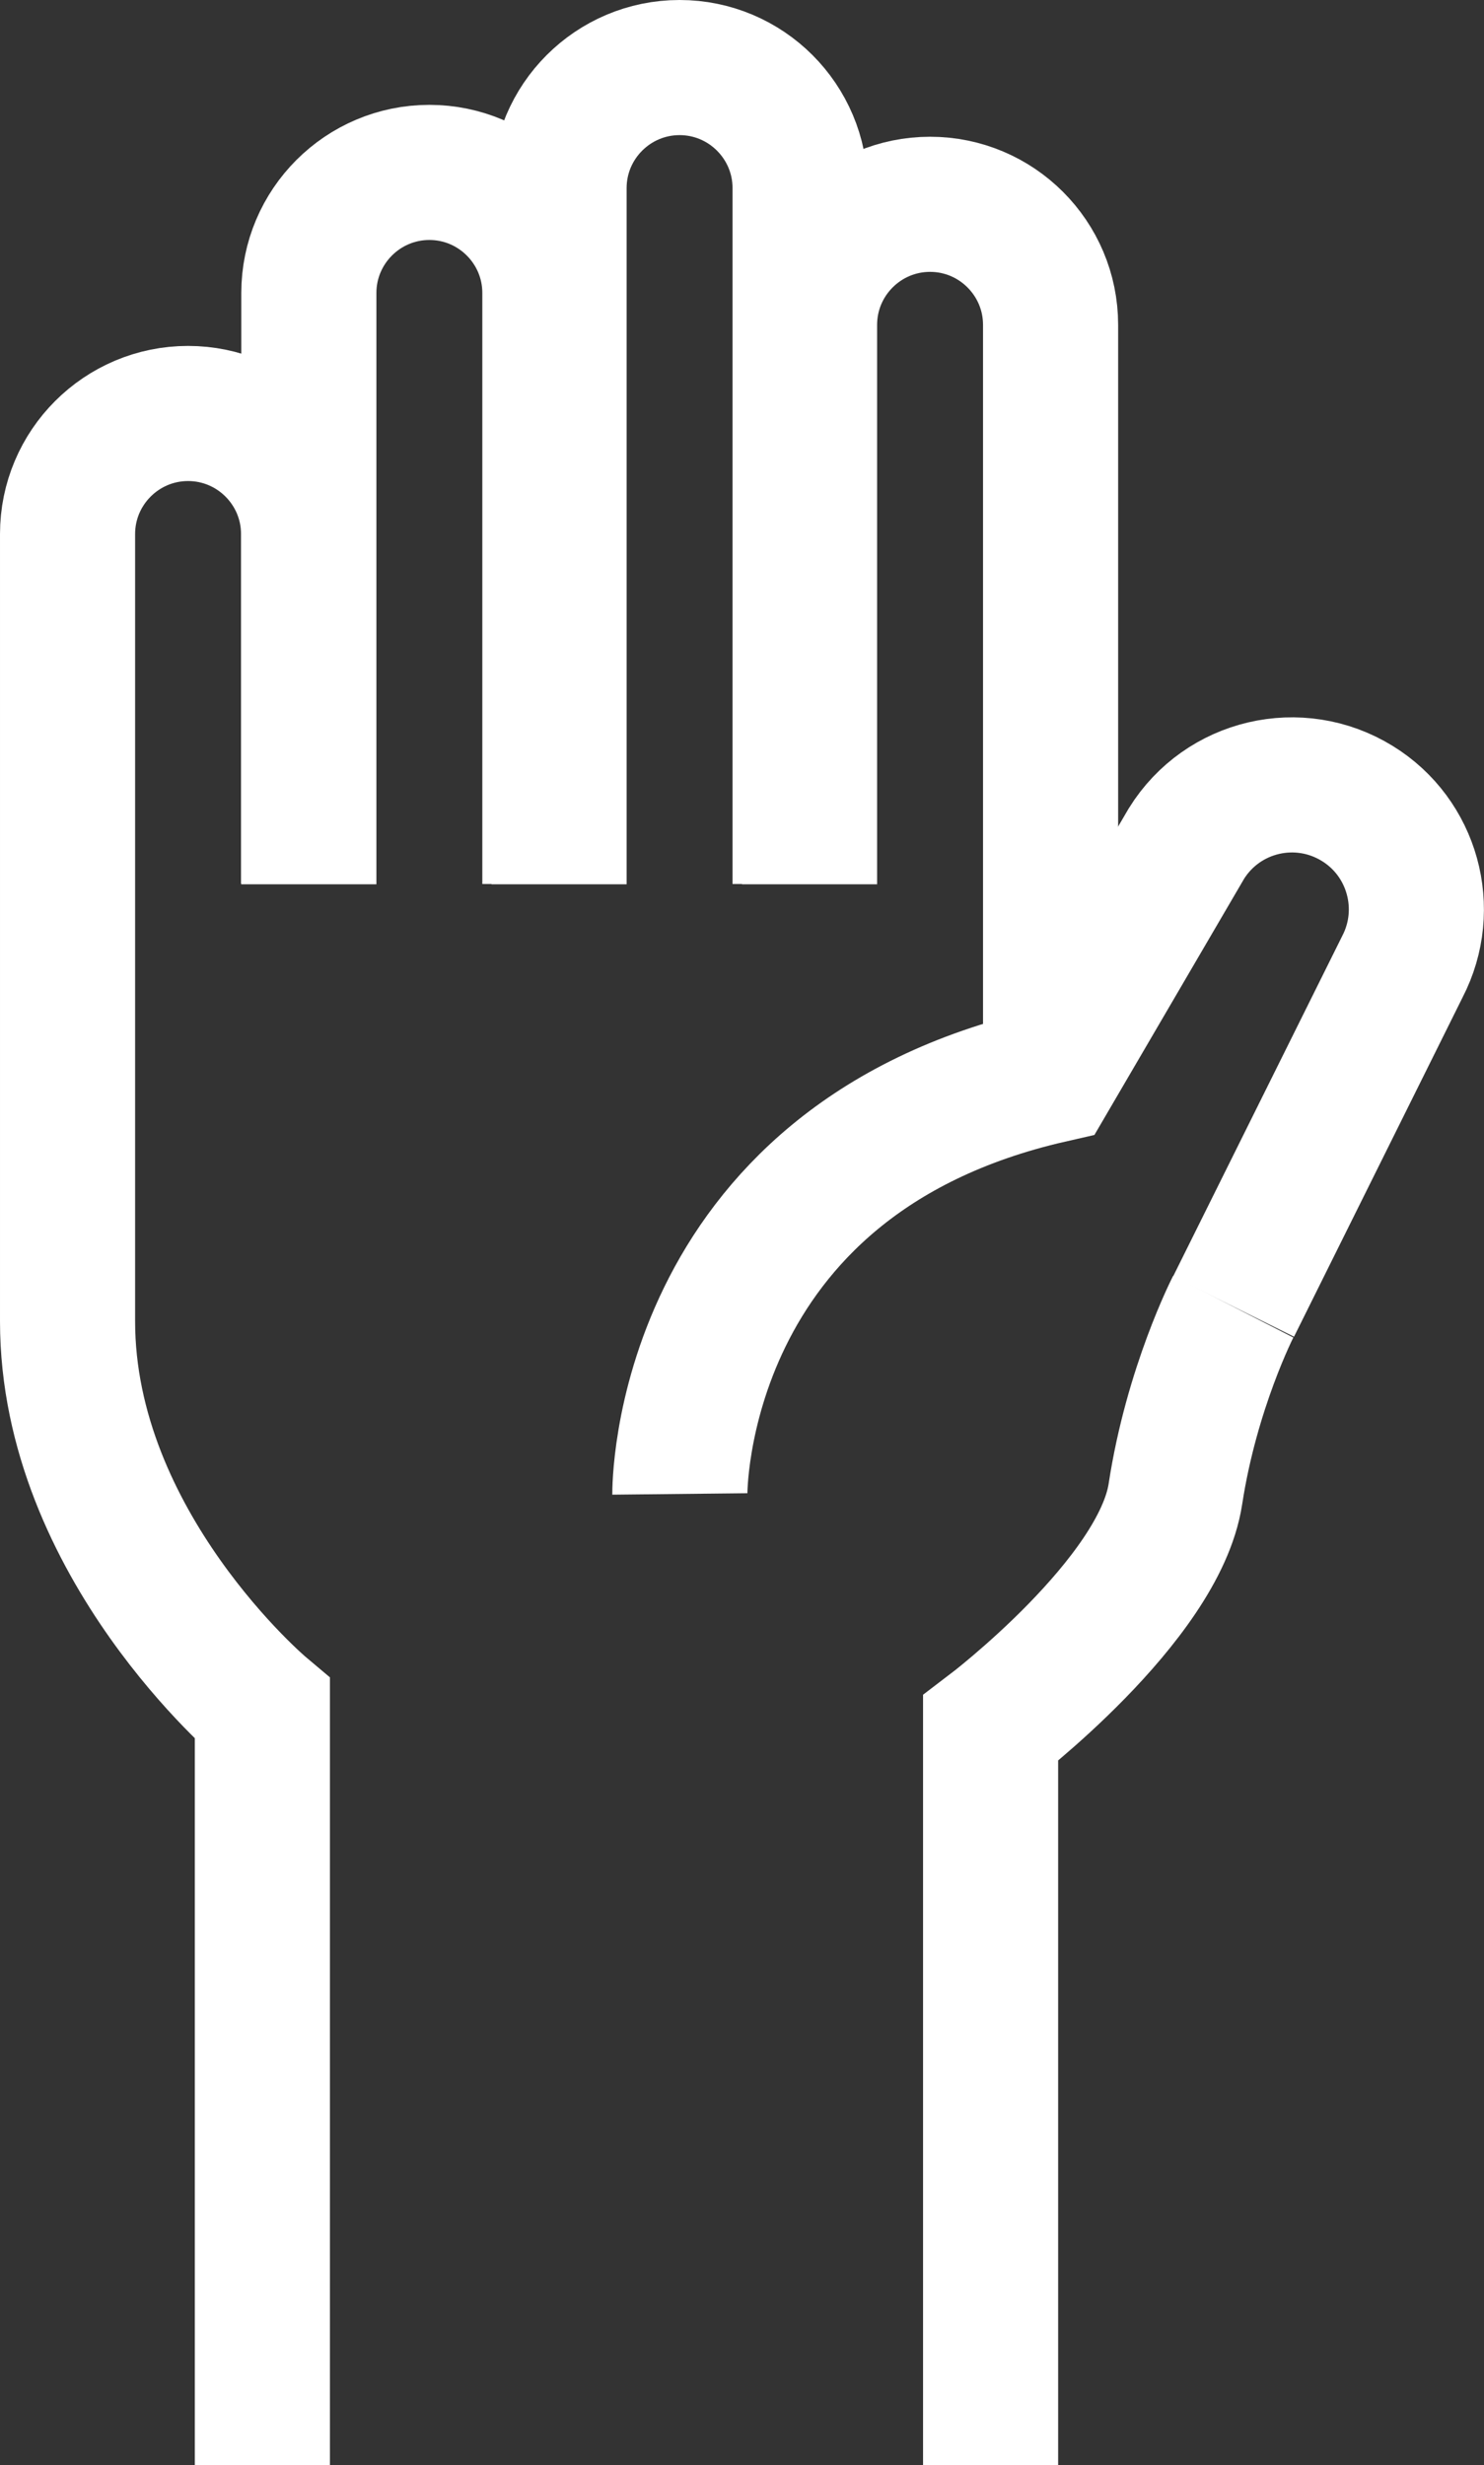
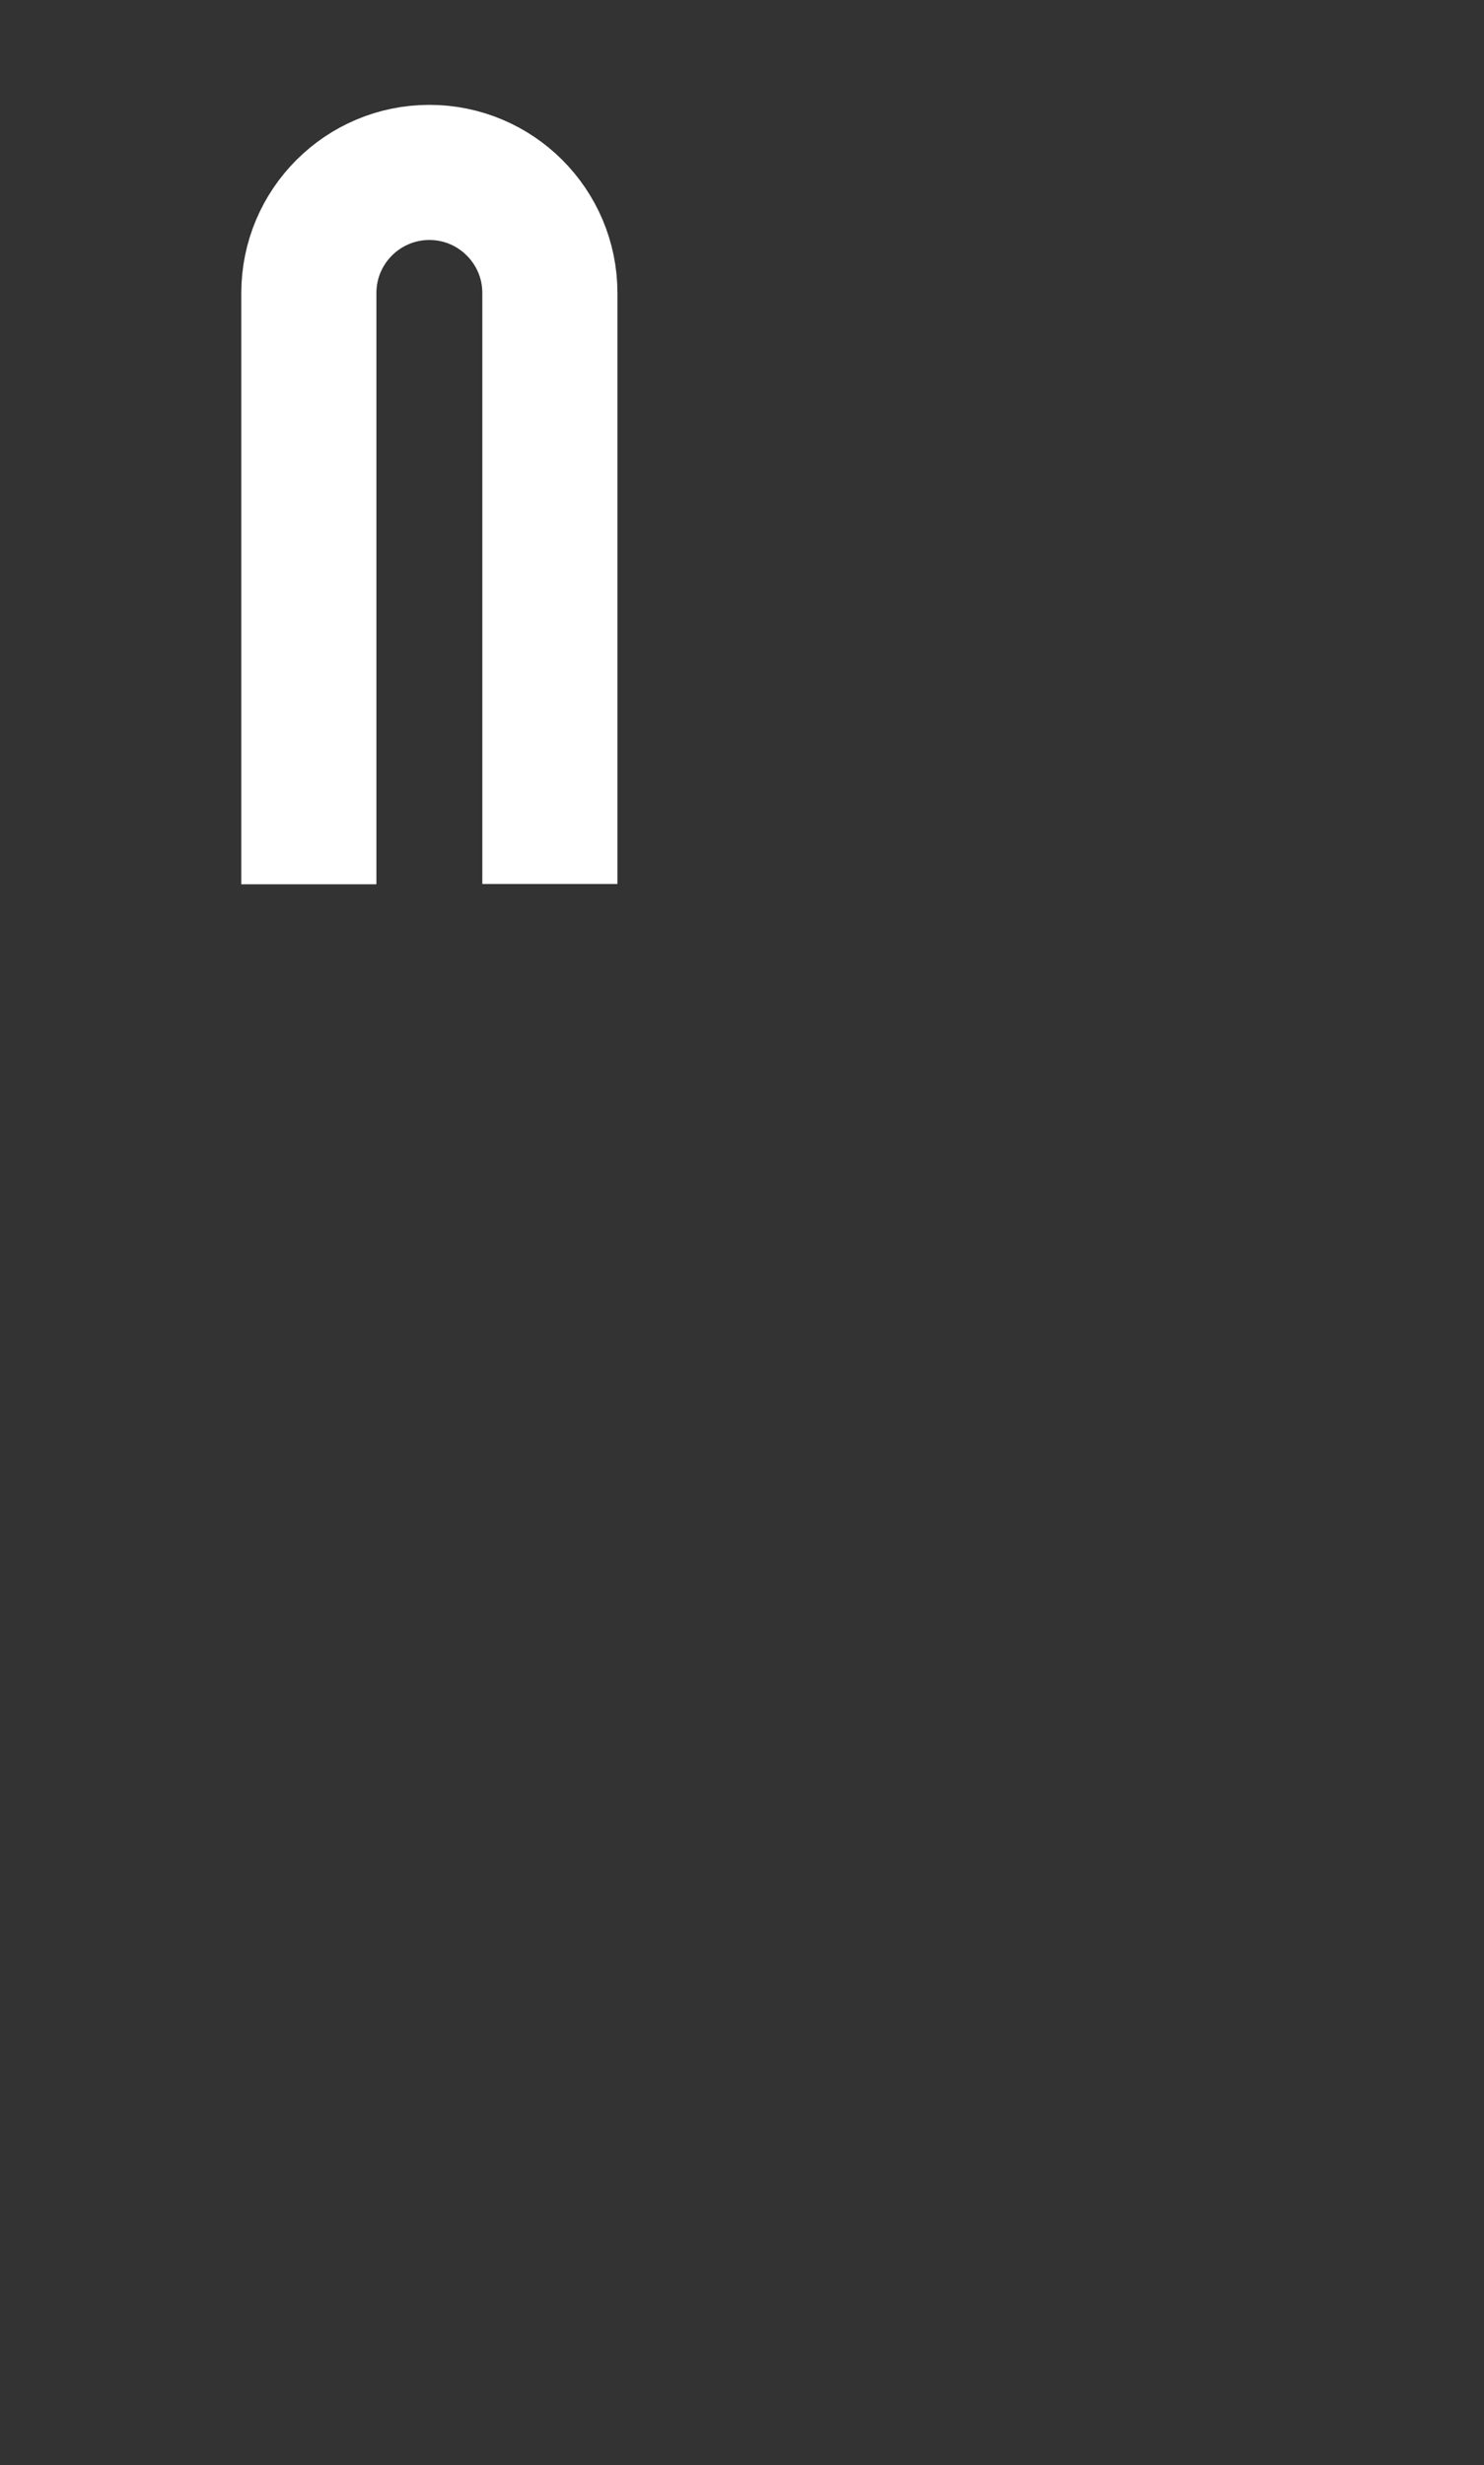
<svg xmlns="http://www.w3.org/2000/svg" id="Layer_2" data-name="Layer 2" viewBox="0 0 54.92 91.22">
  <rect x="0" y="0" width="54.92" height="91.22" fill="#333333" stroke="none" />
  <defs>
    <style>
      .cls-1 {
        fill: none;
        stroke: #fff;
        stroke-miterlimit: 10;
        stroke-width: 5px;
      }
    </style>
  </defs>
  <g id="Layer_1-2" data-name="Layer 1">
    <g>
      <path class="cls-1" d="M11.43,32.72V10.84c0-2.46,2-4.46,4.46-4.46h0c2.46,0,4.46,2,4.46,4.46v21.87" />
-       <path class="cls-1" d="M20.69,32.72V6.96c0-2.46,2-4.46,4.46-4.46h0c2.46,0,4.46,2,4.46,4.46v25.75" />
-       <path class="cls-1" d="M29.96,32.72V12.02c0-2.46,2-4.46,4.46-4.46h0c2.46,0,4.46,2,4.46,4.46v27.78" />
-       <path class="cls-1" d="M9.71,91.22v-27.99s-7.21-6.07-7.21-14.34v-29.13c0-2.46,2-4.46,4.46-4.46h0c2.46,0,4.46,2,4.46,4.46v12.94" />
-       <path class="cls-1" d="M36.66,91.22v-27.27s6.24-4.74,6.84-8.67,2.14-6.93,2.14-6.93" />
-       <path class="cls-1" d="M25.16,55.28s-.13-12.32,13.73-15.48l5.02-8.59c1.34-2.15,4.16-2.81,6.32-1.48h0c2.05,1.26,2.78,3.9,1.67,6.04l-6.25,12.58" />
    </g>
  </g>
</svg>